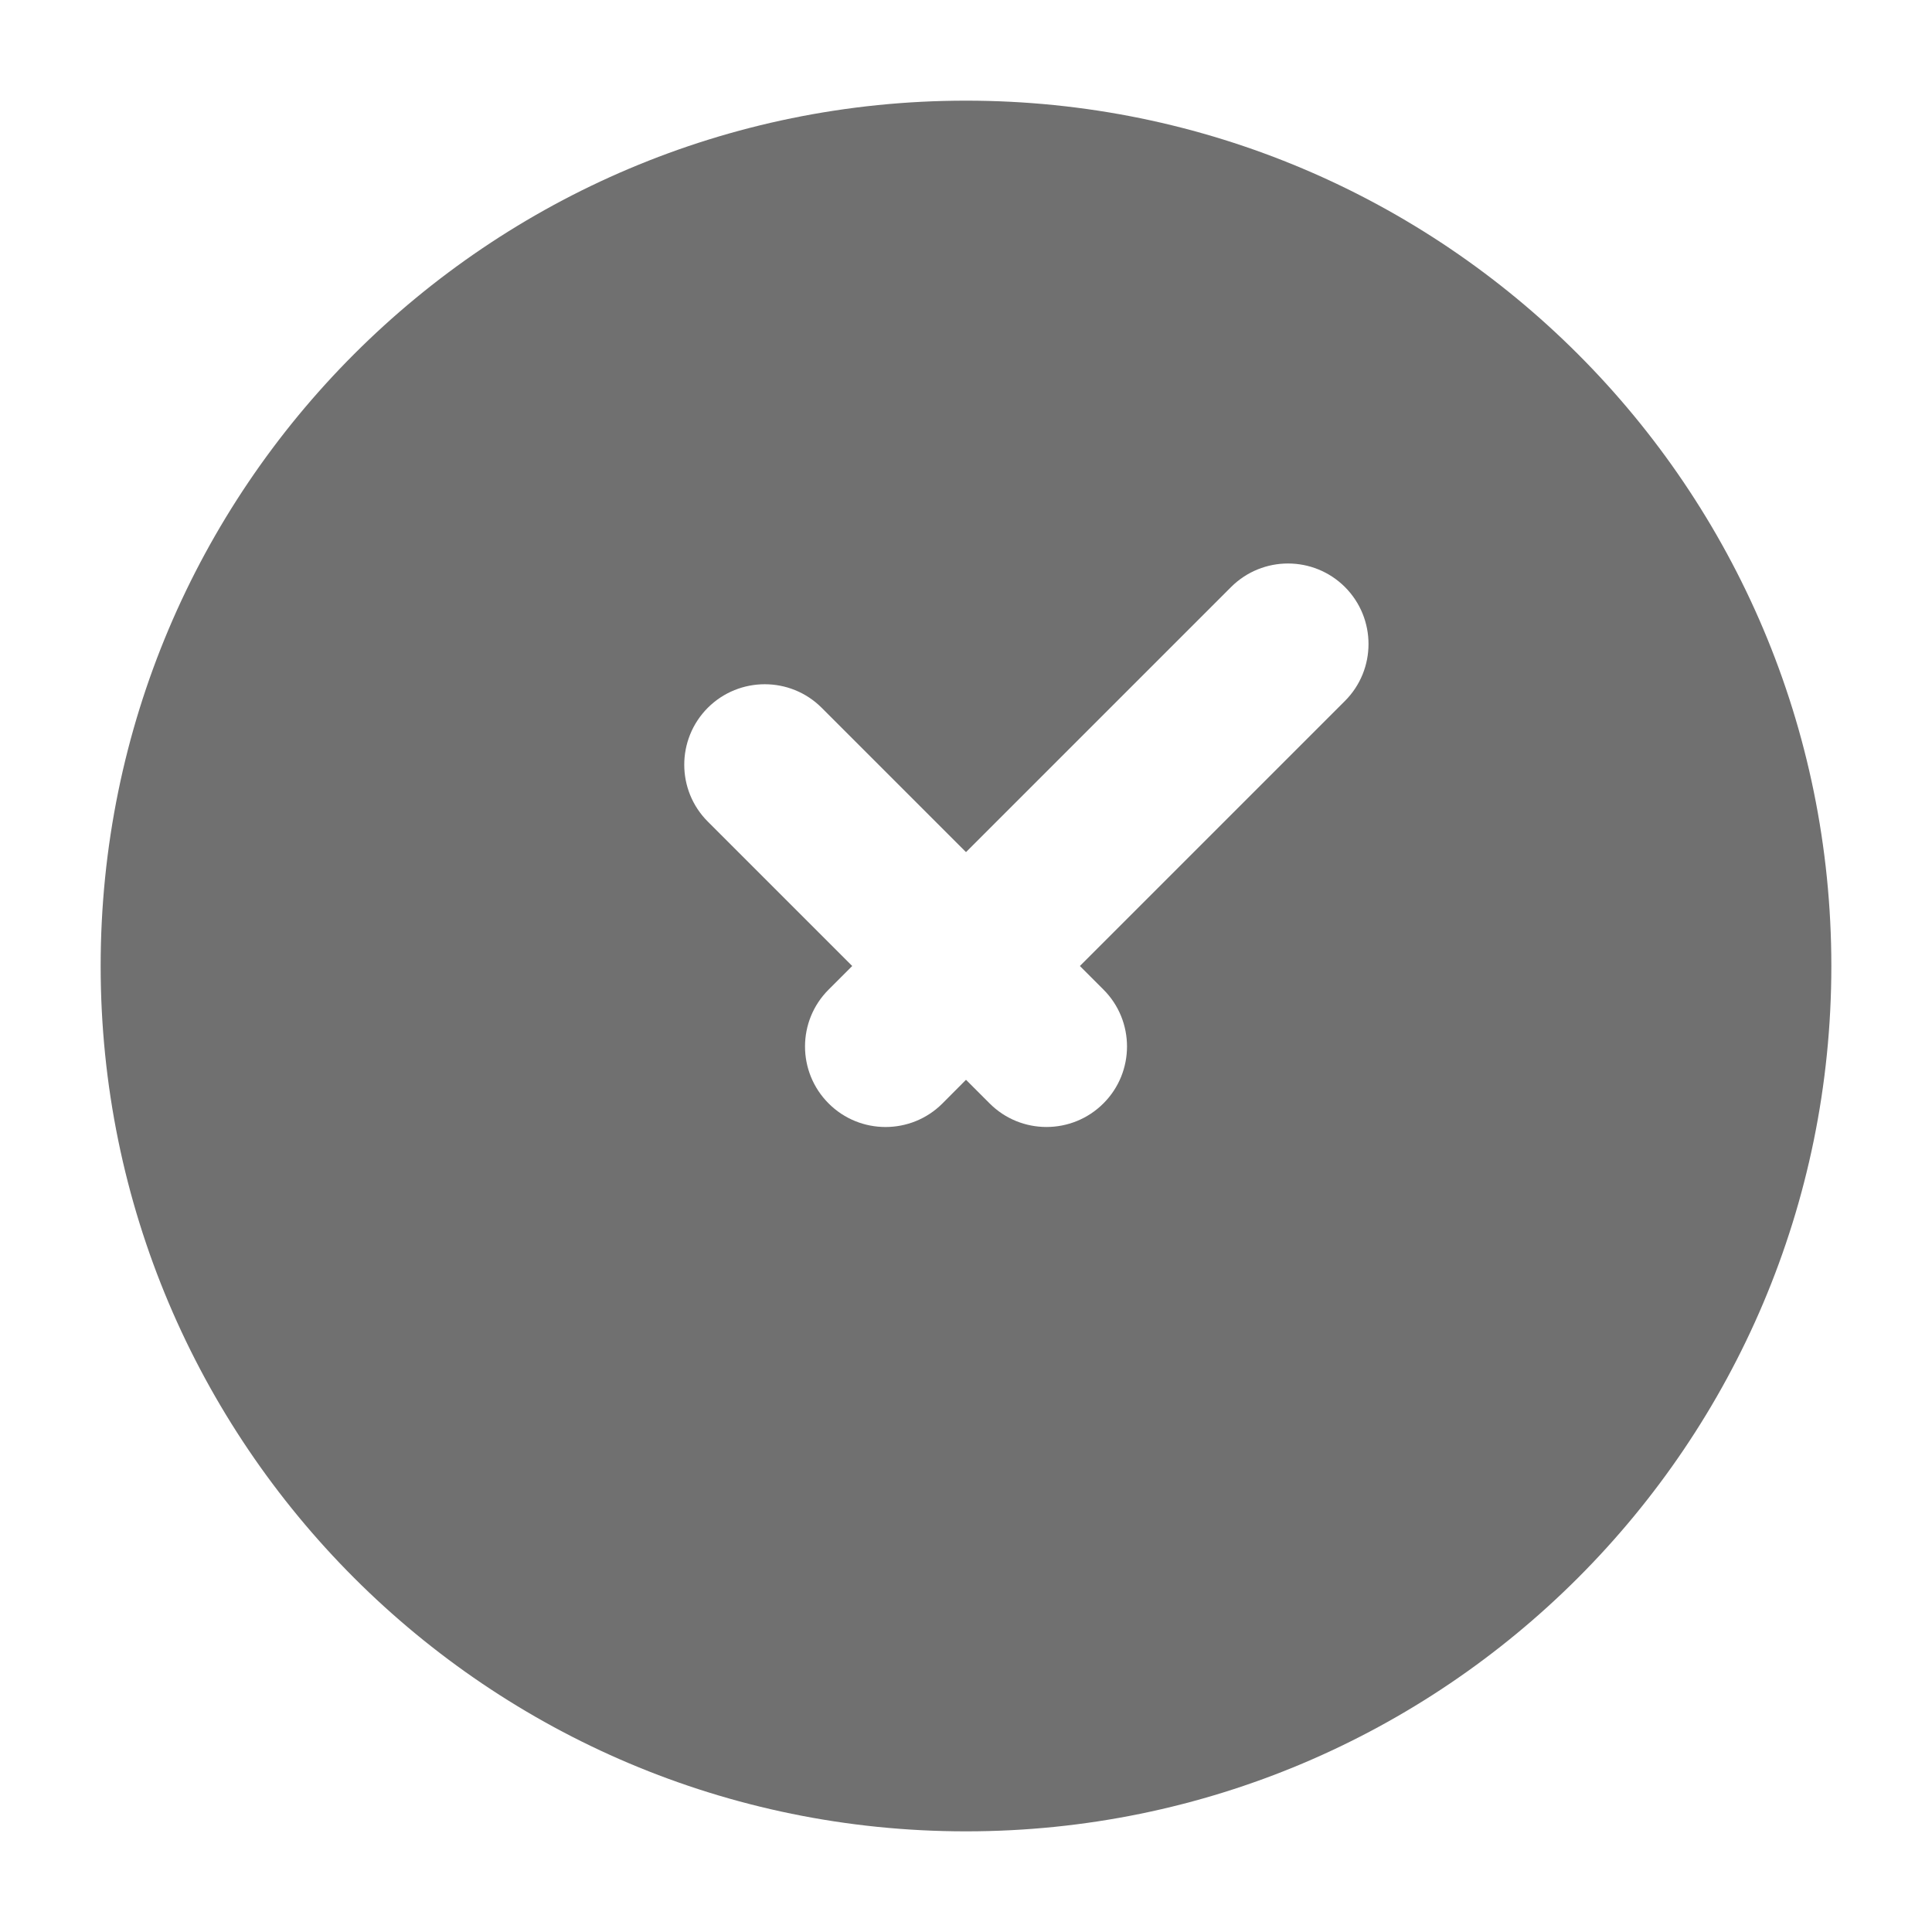
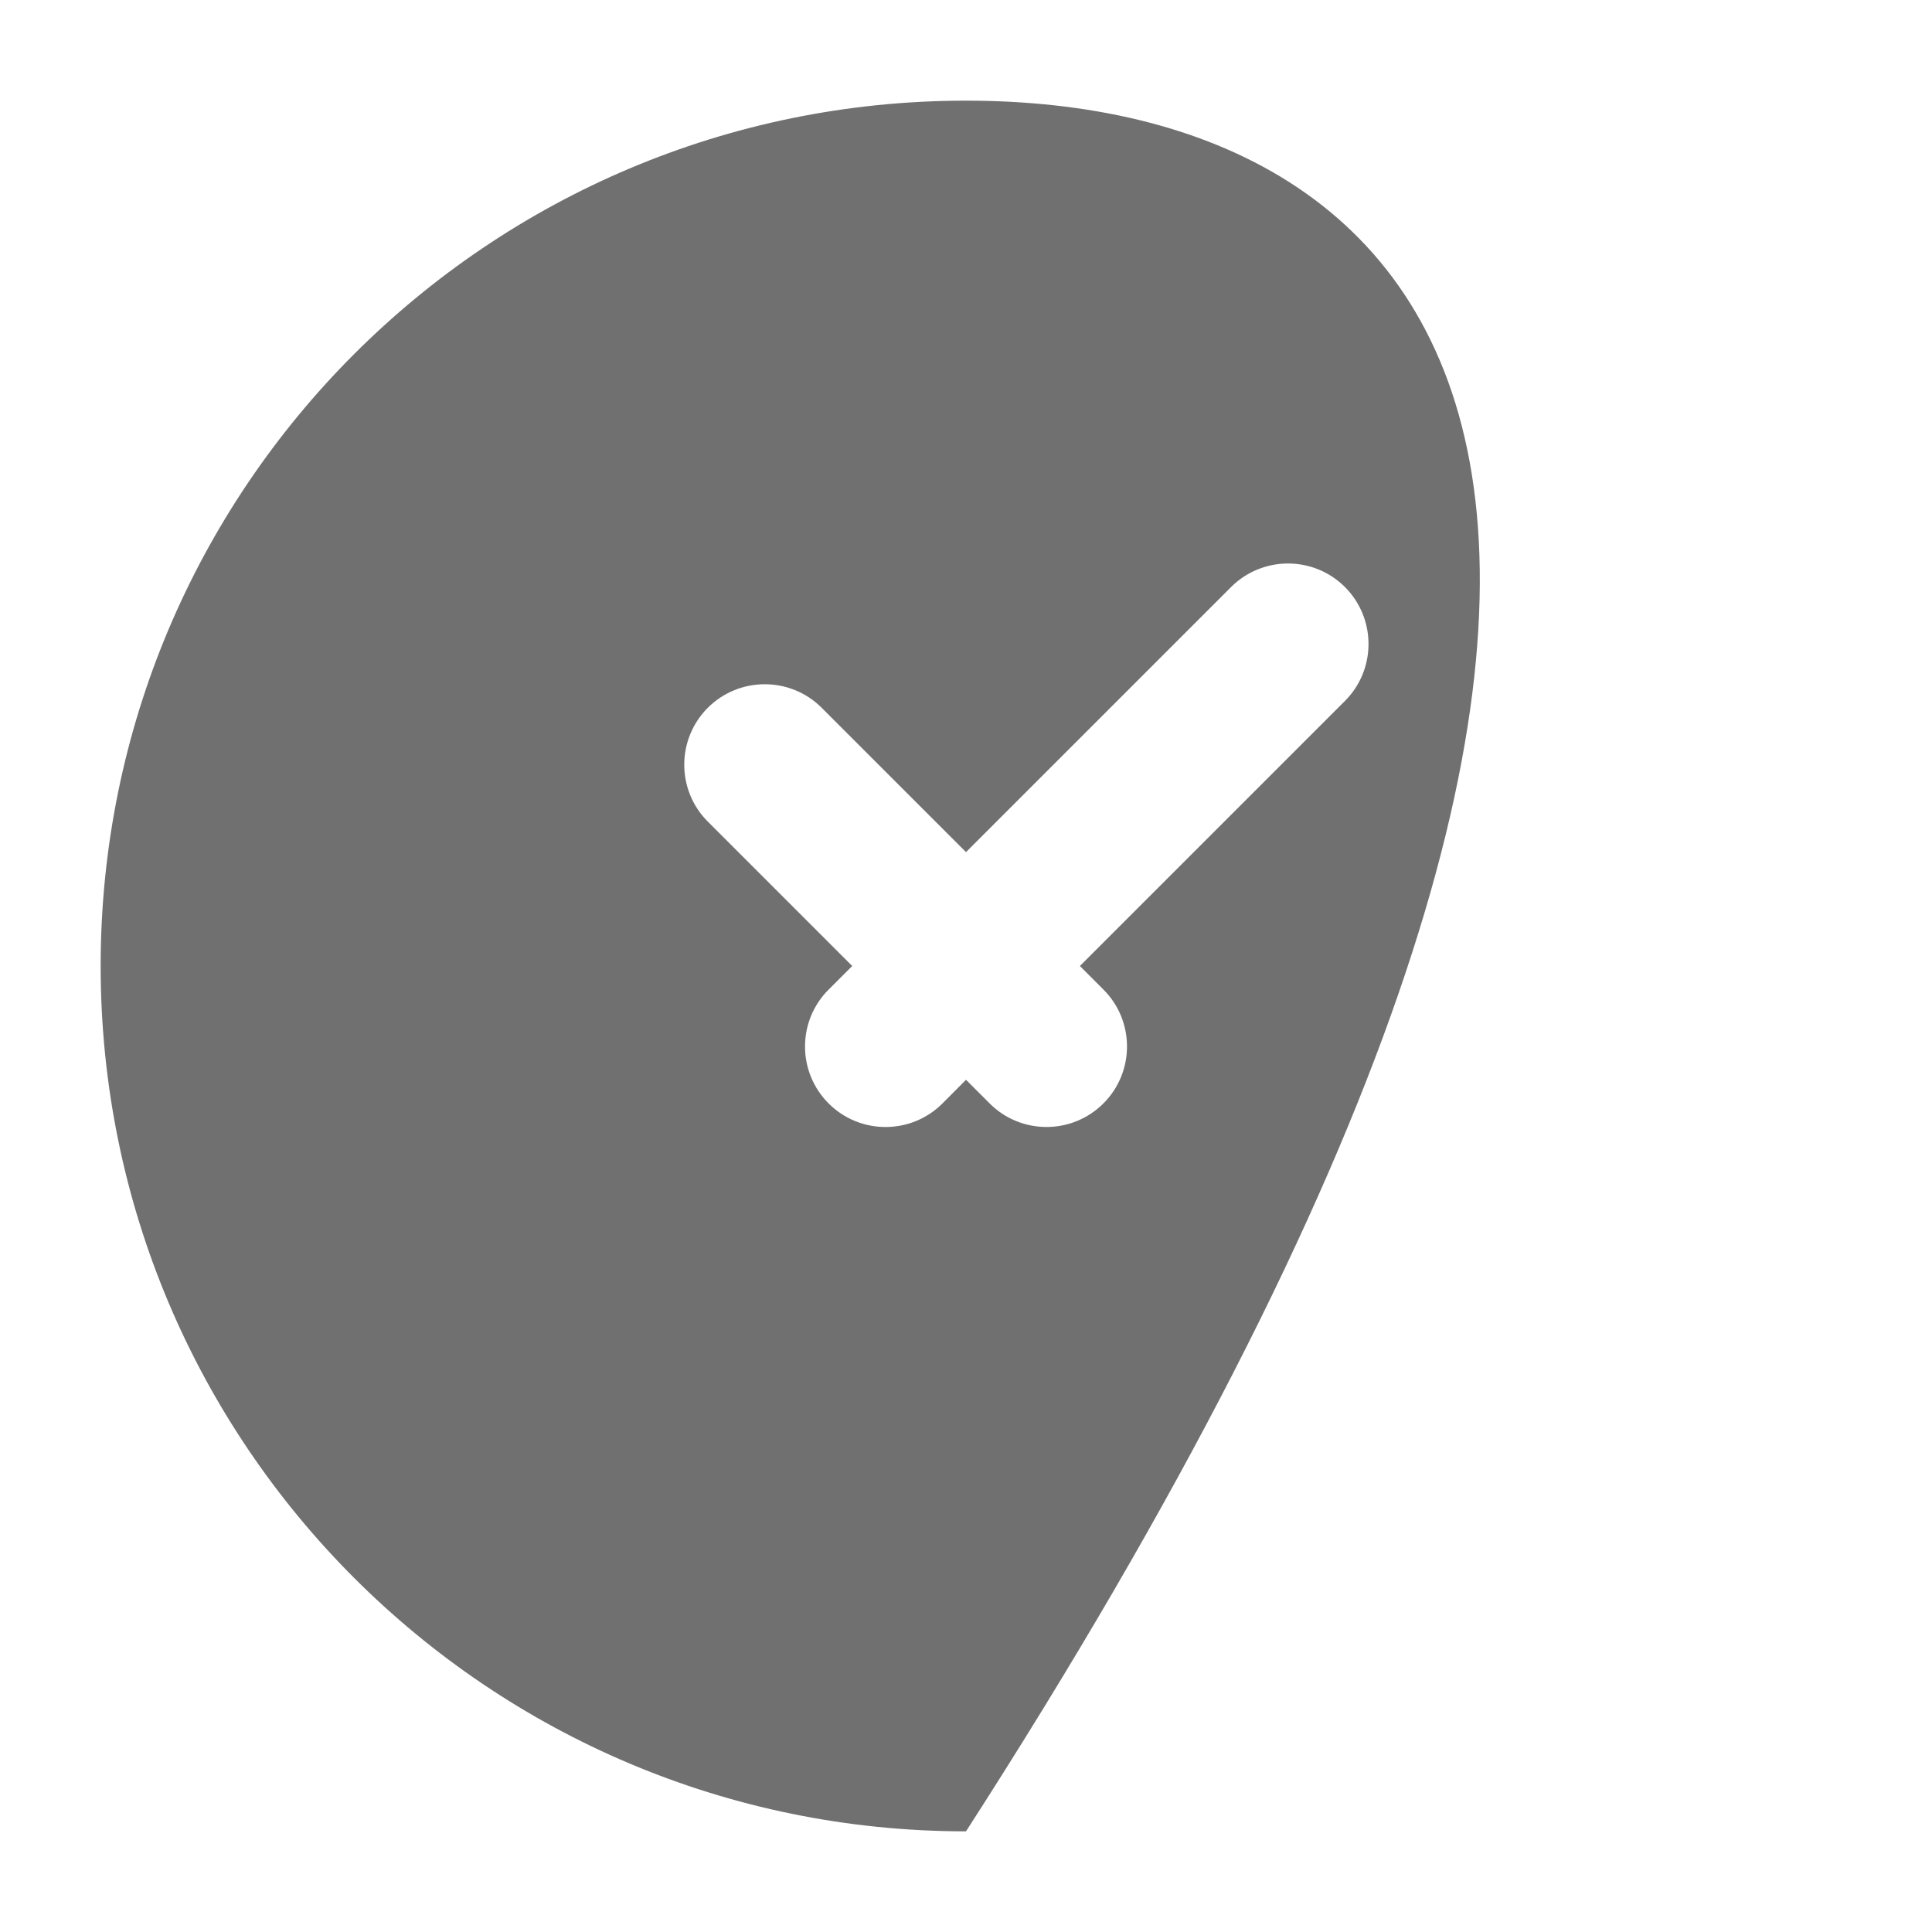
<svg xmlns="http://www.w3.org/2000/svg" width="20" height="20" viewBox="0 0 20 20" fill="none">
-   <path fill-rule="evenodd" clip-rule="evenodd" d="M10 1.042C5.053 1.042 1.042 5.052 1.042 10C1.042 14.948 5.053 18.958 10 18.958C14.948 18.958 18.958 14.948 18.958 10C18.958 5.052 14.948 1.042 10 1.042ZM13.923 7.256C14.248 6.931 14.248 6.403 13.923 6.077C13.597 5.752 13.07 5.752 12.744 6.077L10 8.821L8.506 7.327C8.181 7.002 7.653 7.002 7.327 7.327C7.002 7.653 7.002 8.181 7.328 8.506L8.822 10L8.578 10.244C8.252 10.569 8.252 11.097 8.578 11.423C8.903 11.748 9.431 11.748 9.756 11.423L10 11.178L10.244 11.422C10.569 11.748 11.097 11.748 11.423 11.422C11.748 11.097 11.748 10.569 11.423 10.244L11.179 10L13.923 7.256Z" fill="#707070" />
+   <path fill-rule="evenodd" clip-rule="evenodd" d="M10 1.042C5.053 1.042 1.042 5.052 1.042 10C1.042 14.948 5.053 18.958 10 18.958C18.958 5.052 14.948 1.042 10 1.042ZM13.923 7.256C14.248 6.931 14.248 6.403 13.923 6.077C13.597 5.752 13.07 5.752 12.744 6.077L10 8.821L8.506 7.327C8.181 7.002 7.653 7.002 7.327 7.327C7.002 7.653 7.002 8.181 7.328 8.506L8.822 10L8.578 10.244C8.252 10.569 8.252 11.097 8.578 11.423C8.903 11.748 9.431 11.748 9.756 11.423L10 11.178L10.244 11.422C10.569 11.748 11.097 11.748 11.423 11.422C11.748 11.097 11.748 10.569 11.423 10.244L11.179 10L13.923 7.256Z" fill="#707070" />
</svg>